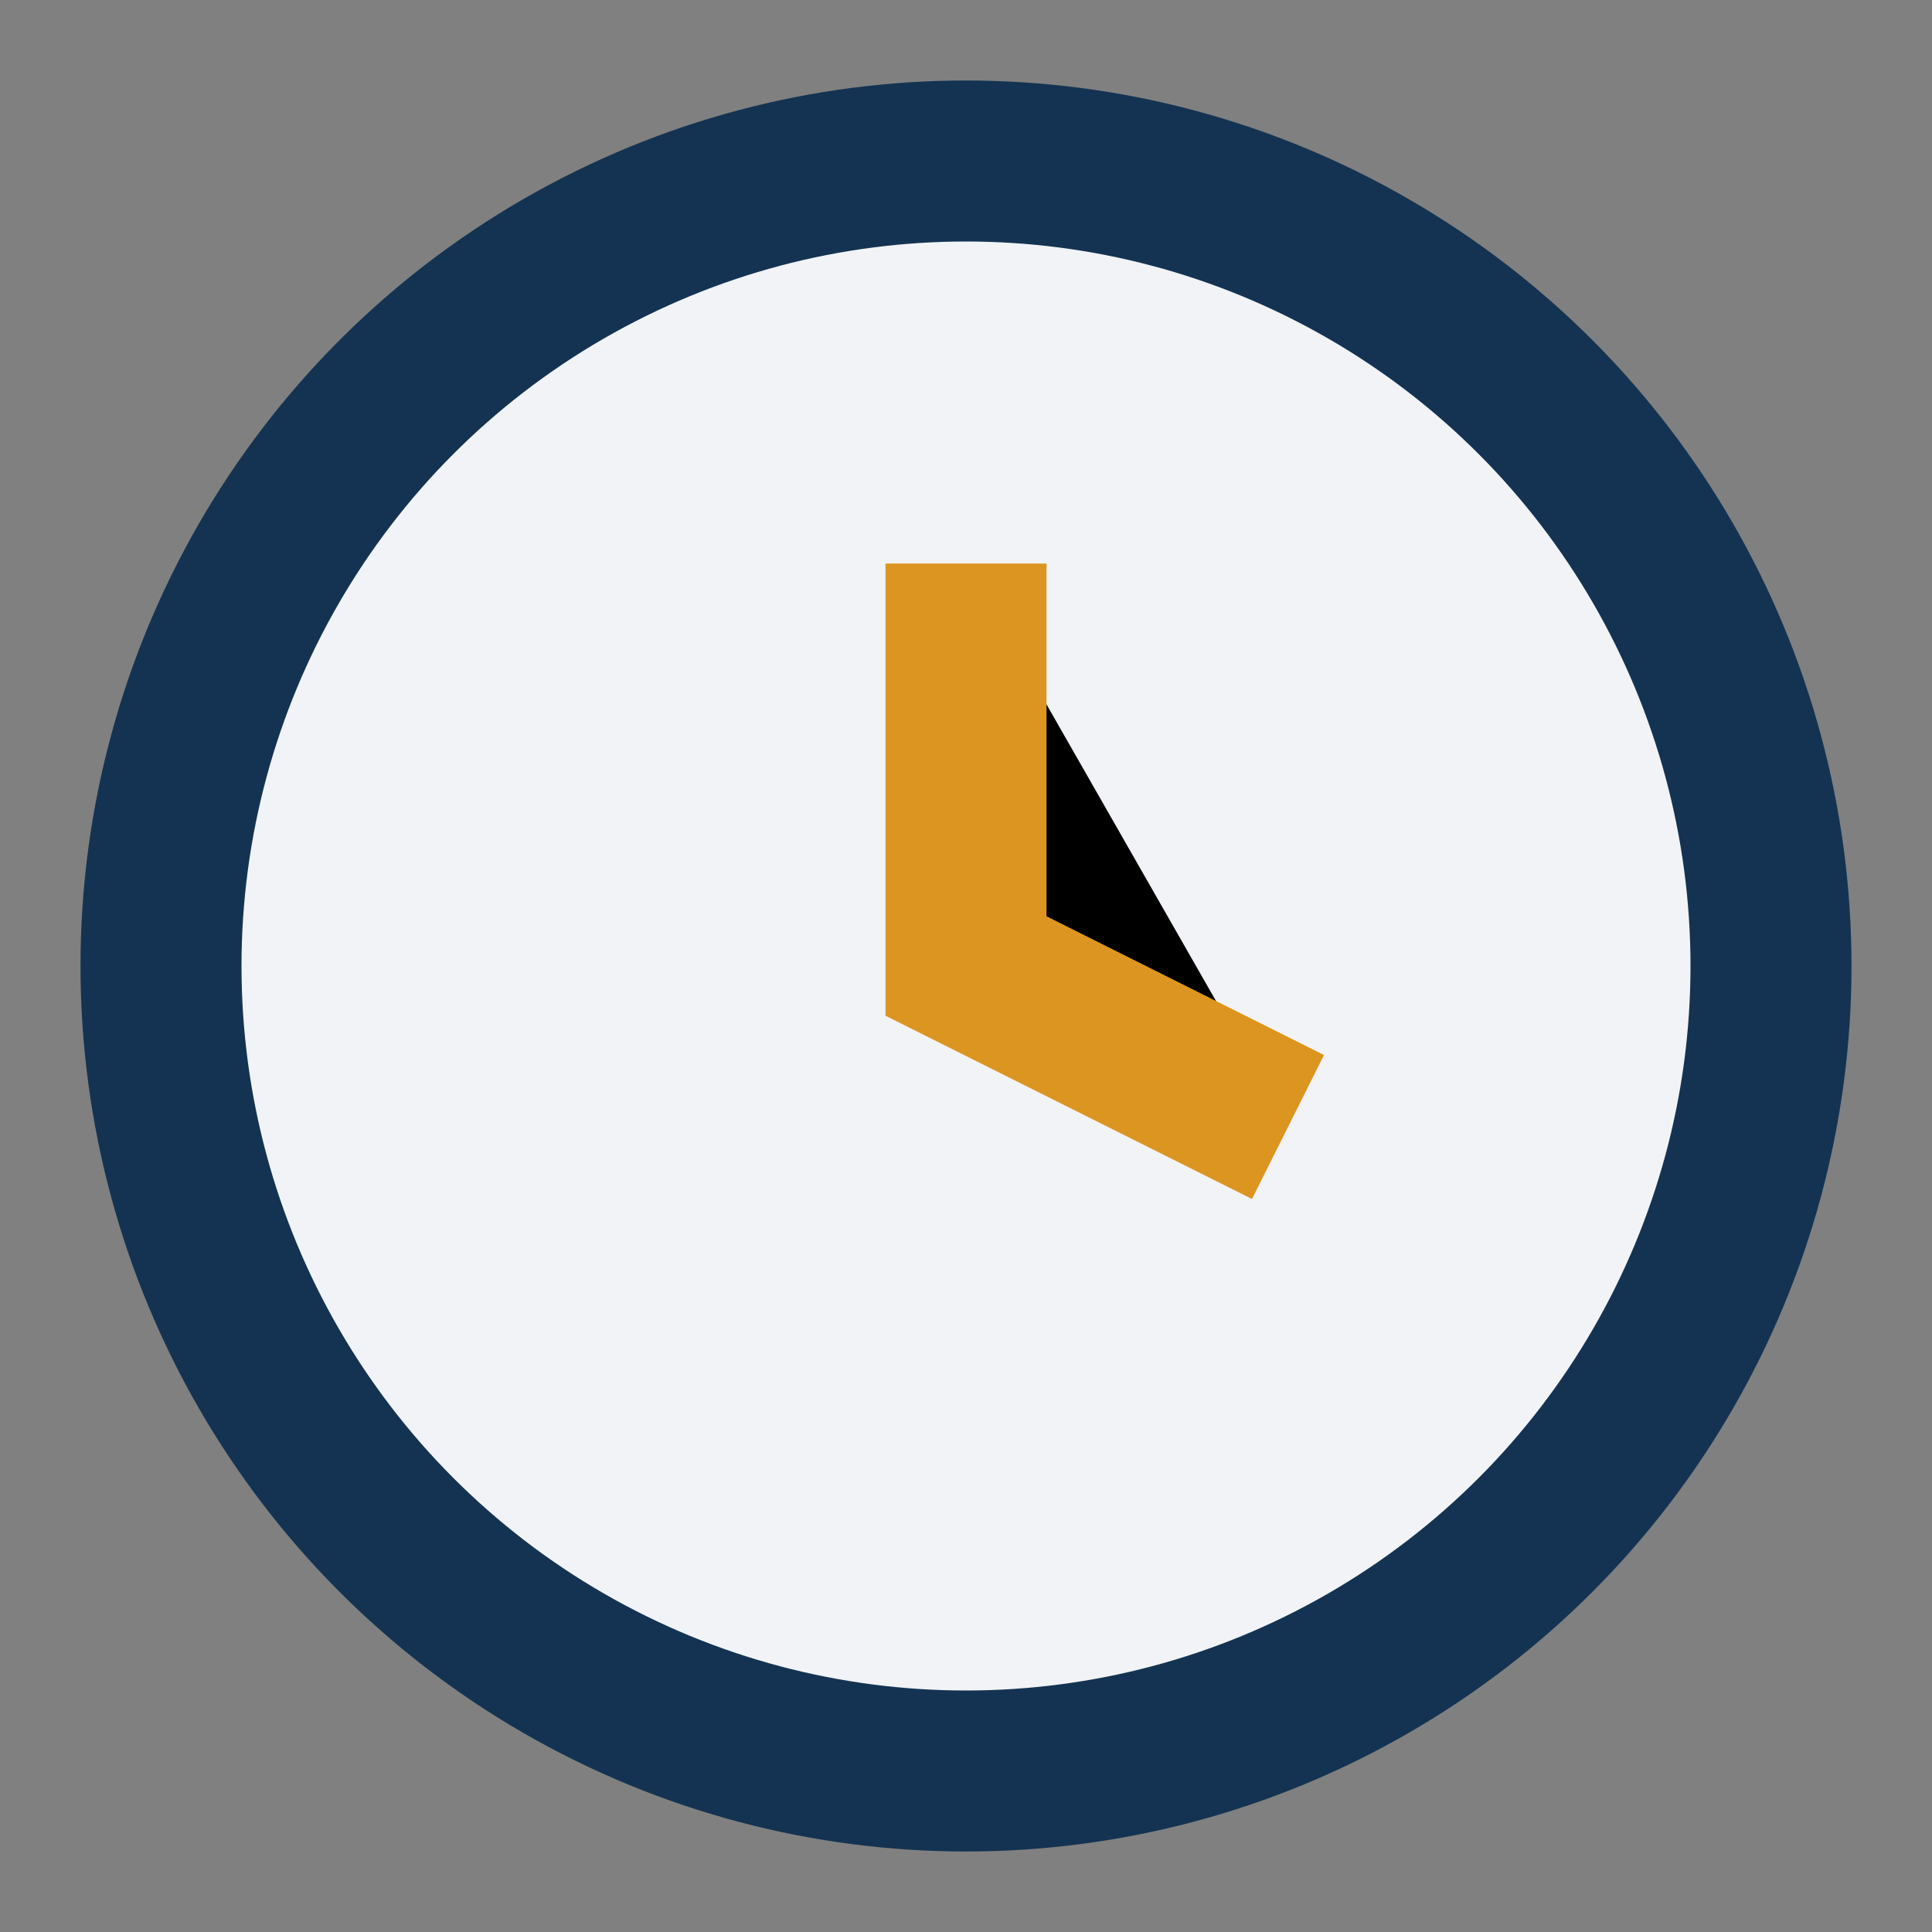
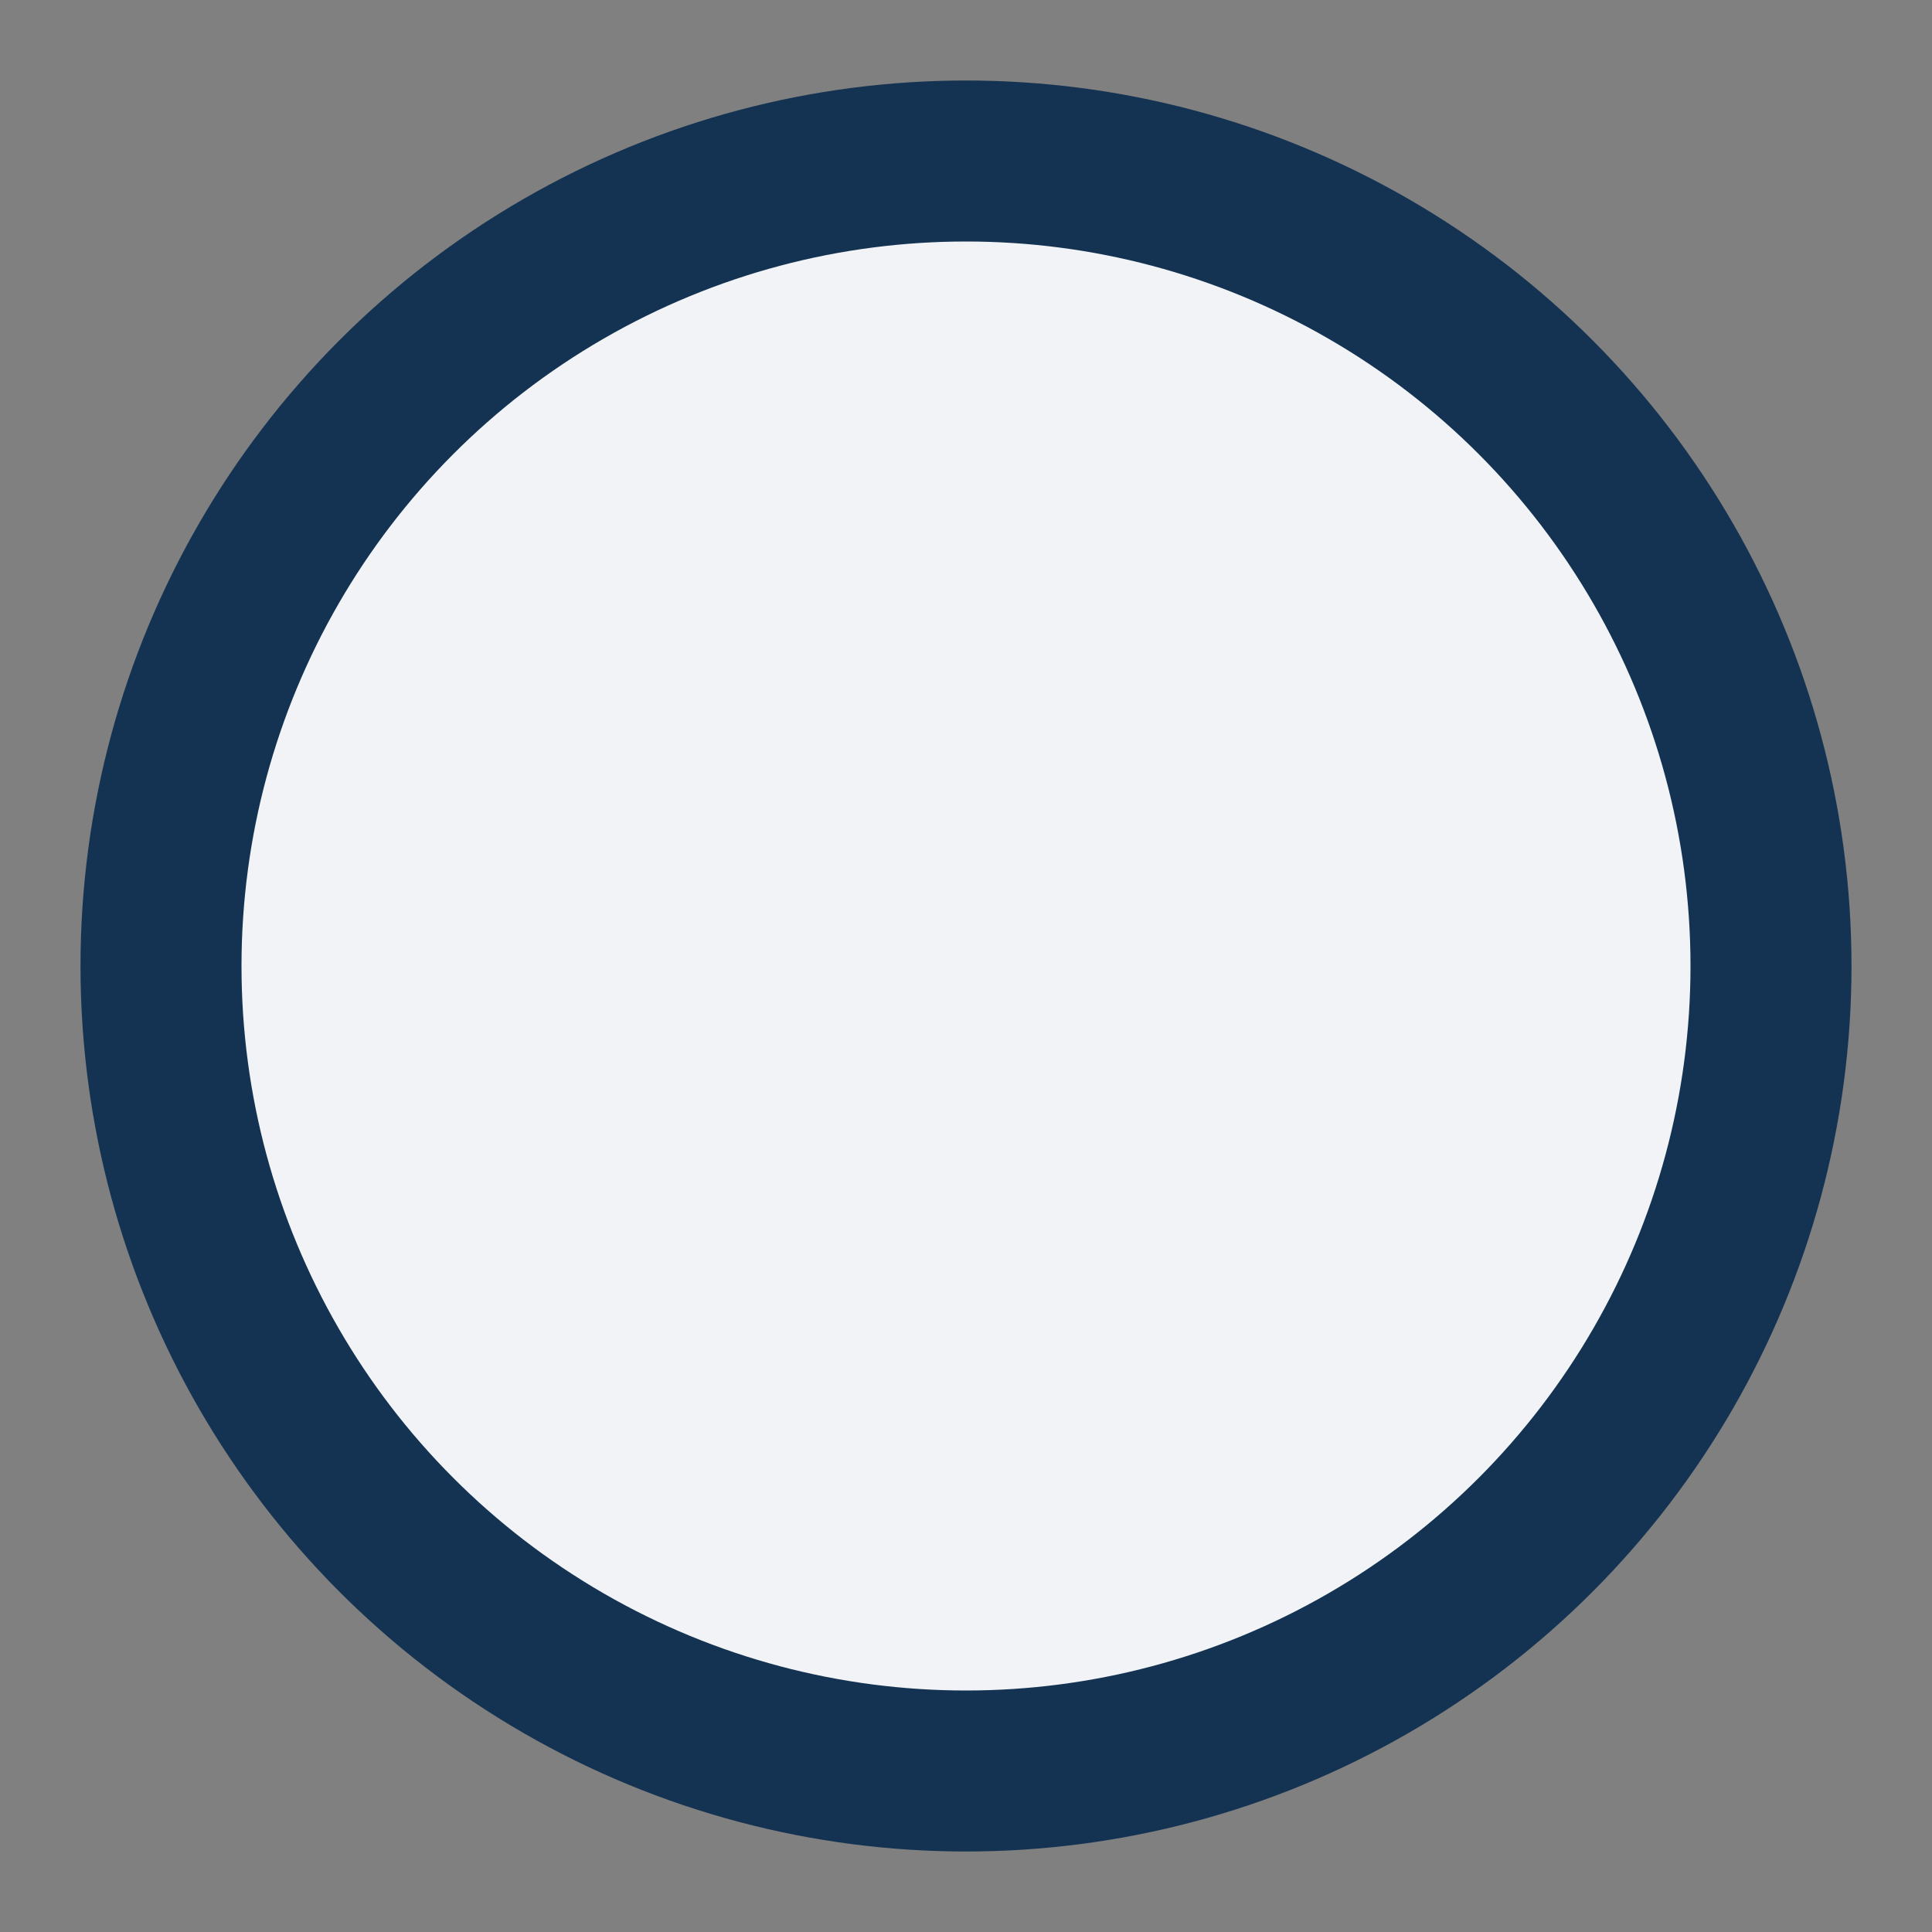
<svg xmlns="http://www.w3.org/2000/svg" width="24" height="24" viewBox="0 0 24 24">
  <rect x="0" y="0" width="24" height="24" fill="#808080" stroke="none" />
  <circle cx="12" cy="12" r="10" fill="#F1F3F6" stroke="#143352" stroke-width="2" />
-   <path d="M12 7v5l4 2" stroke="#DD9521" stroke-width="2" />
</svg>